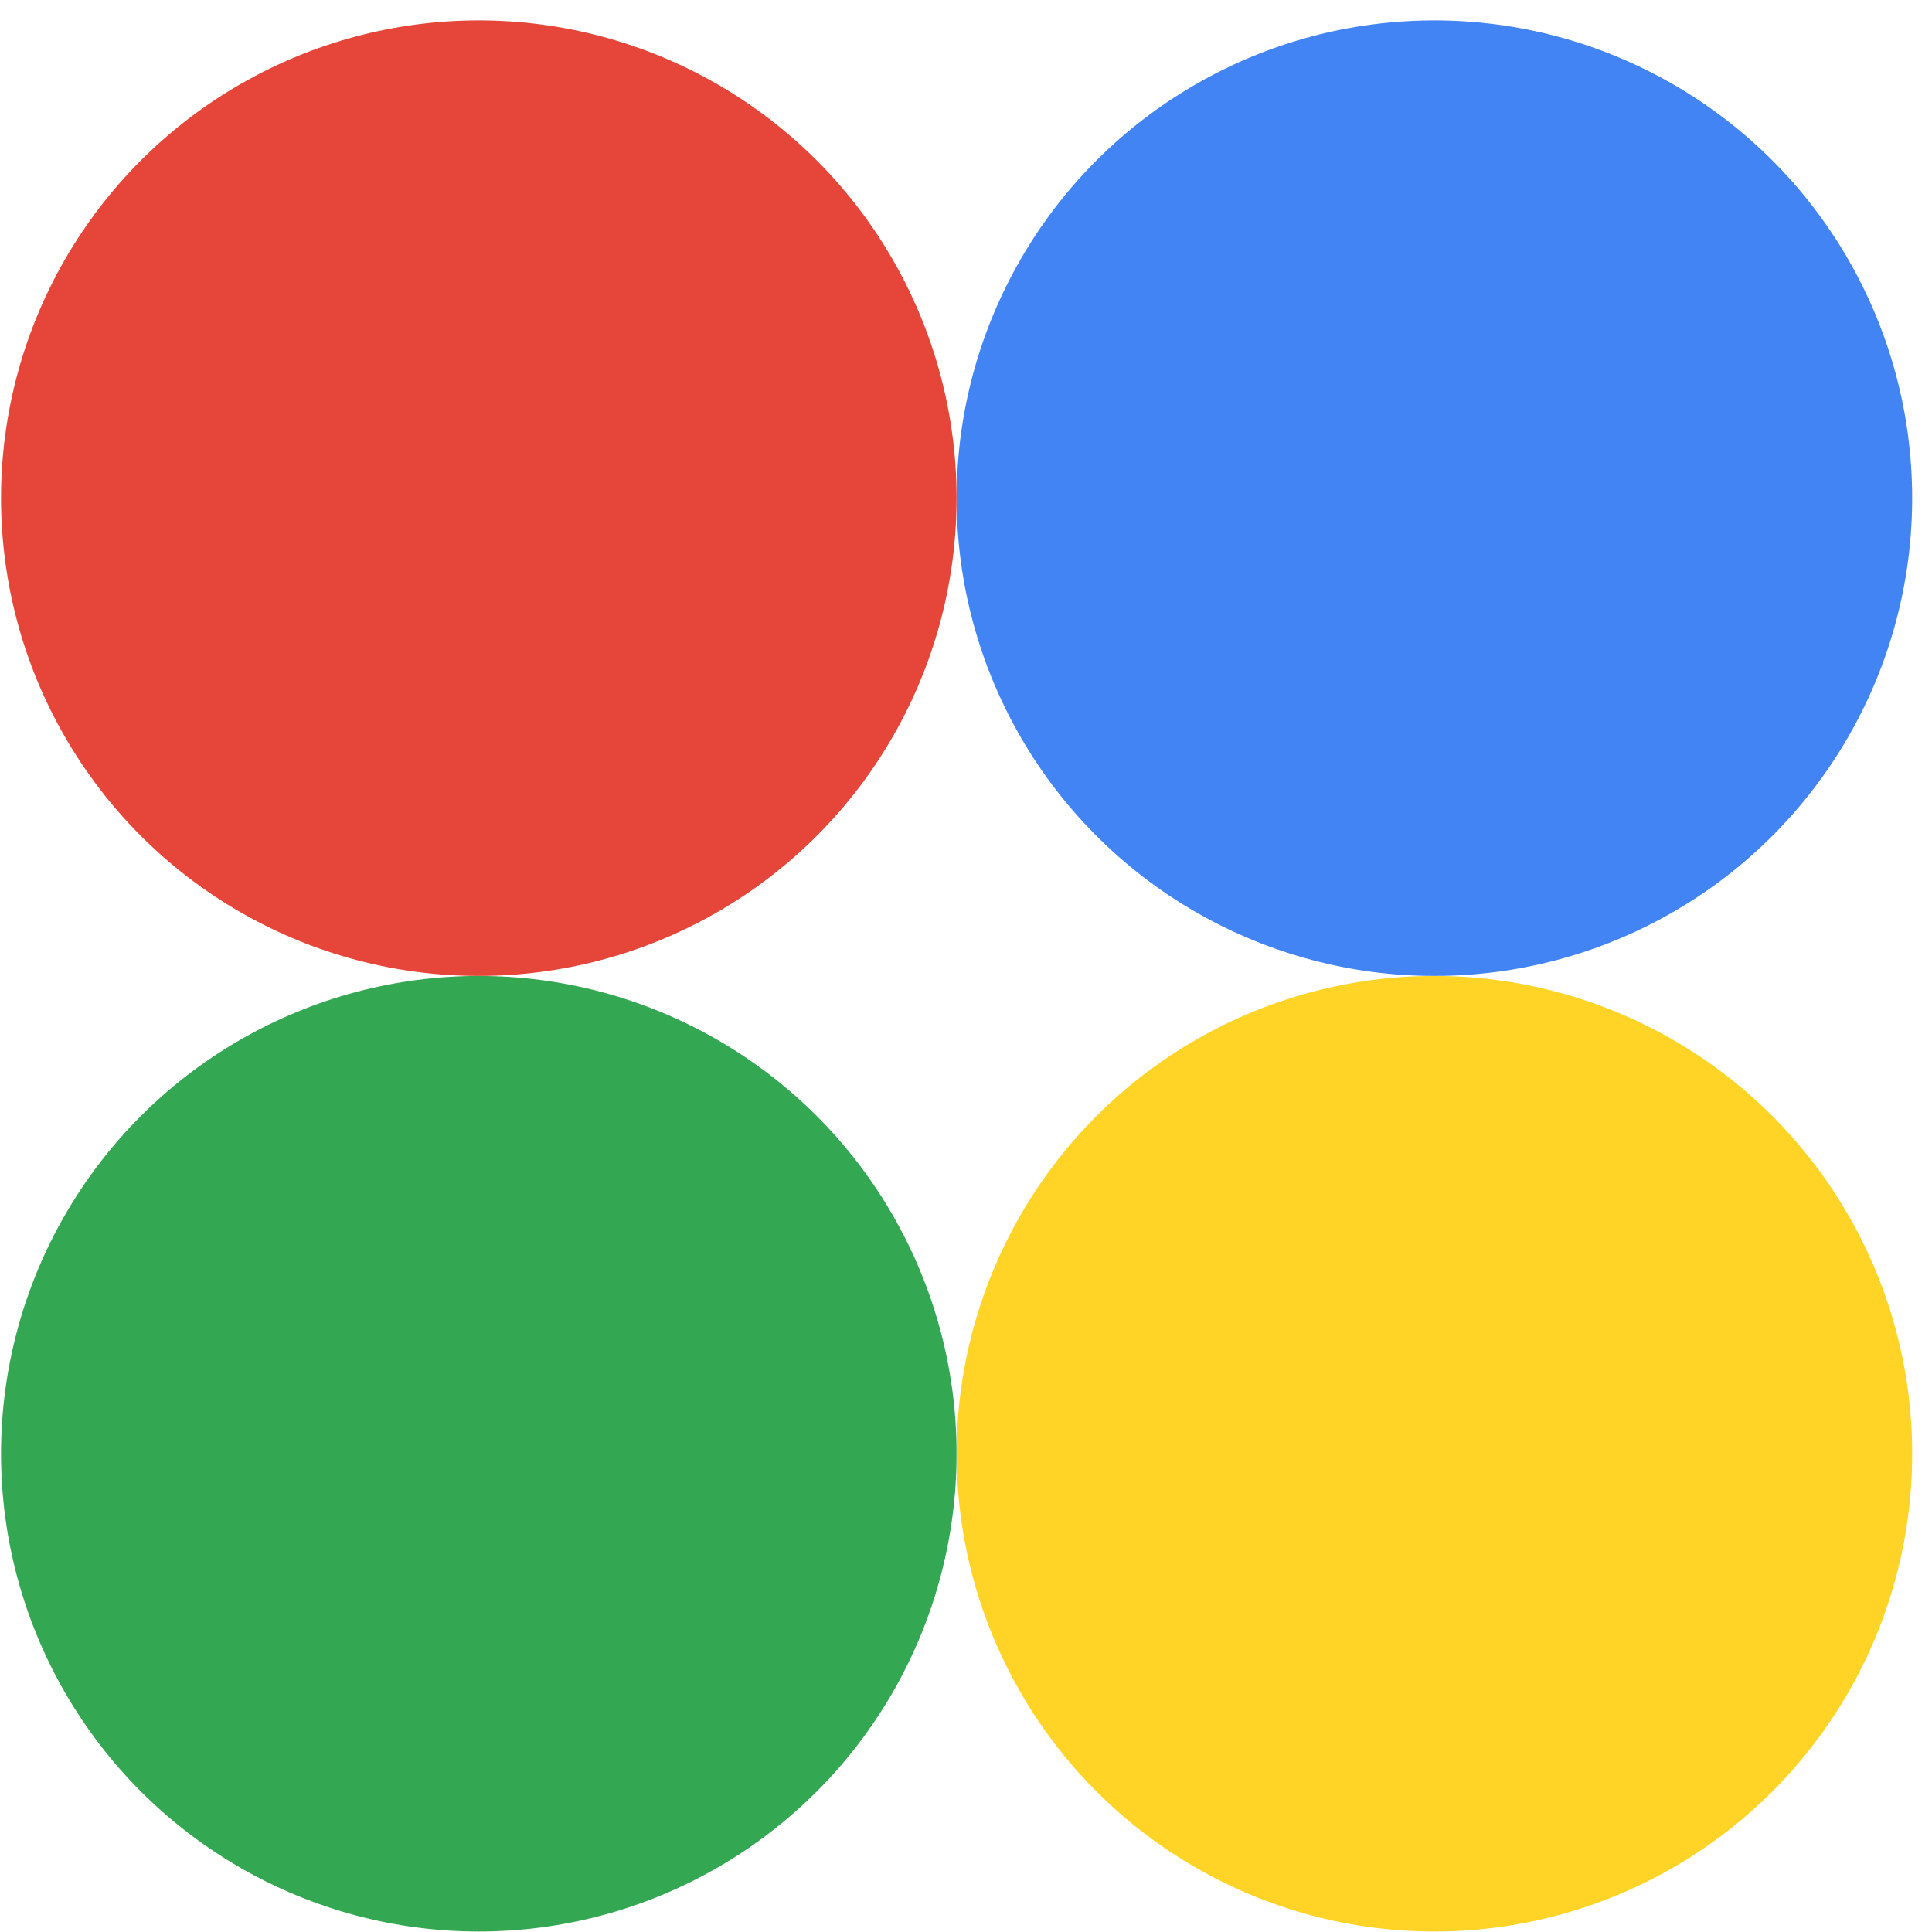
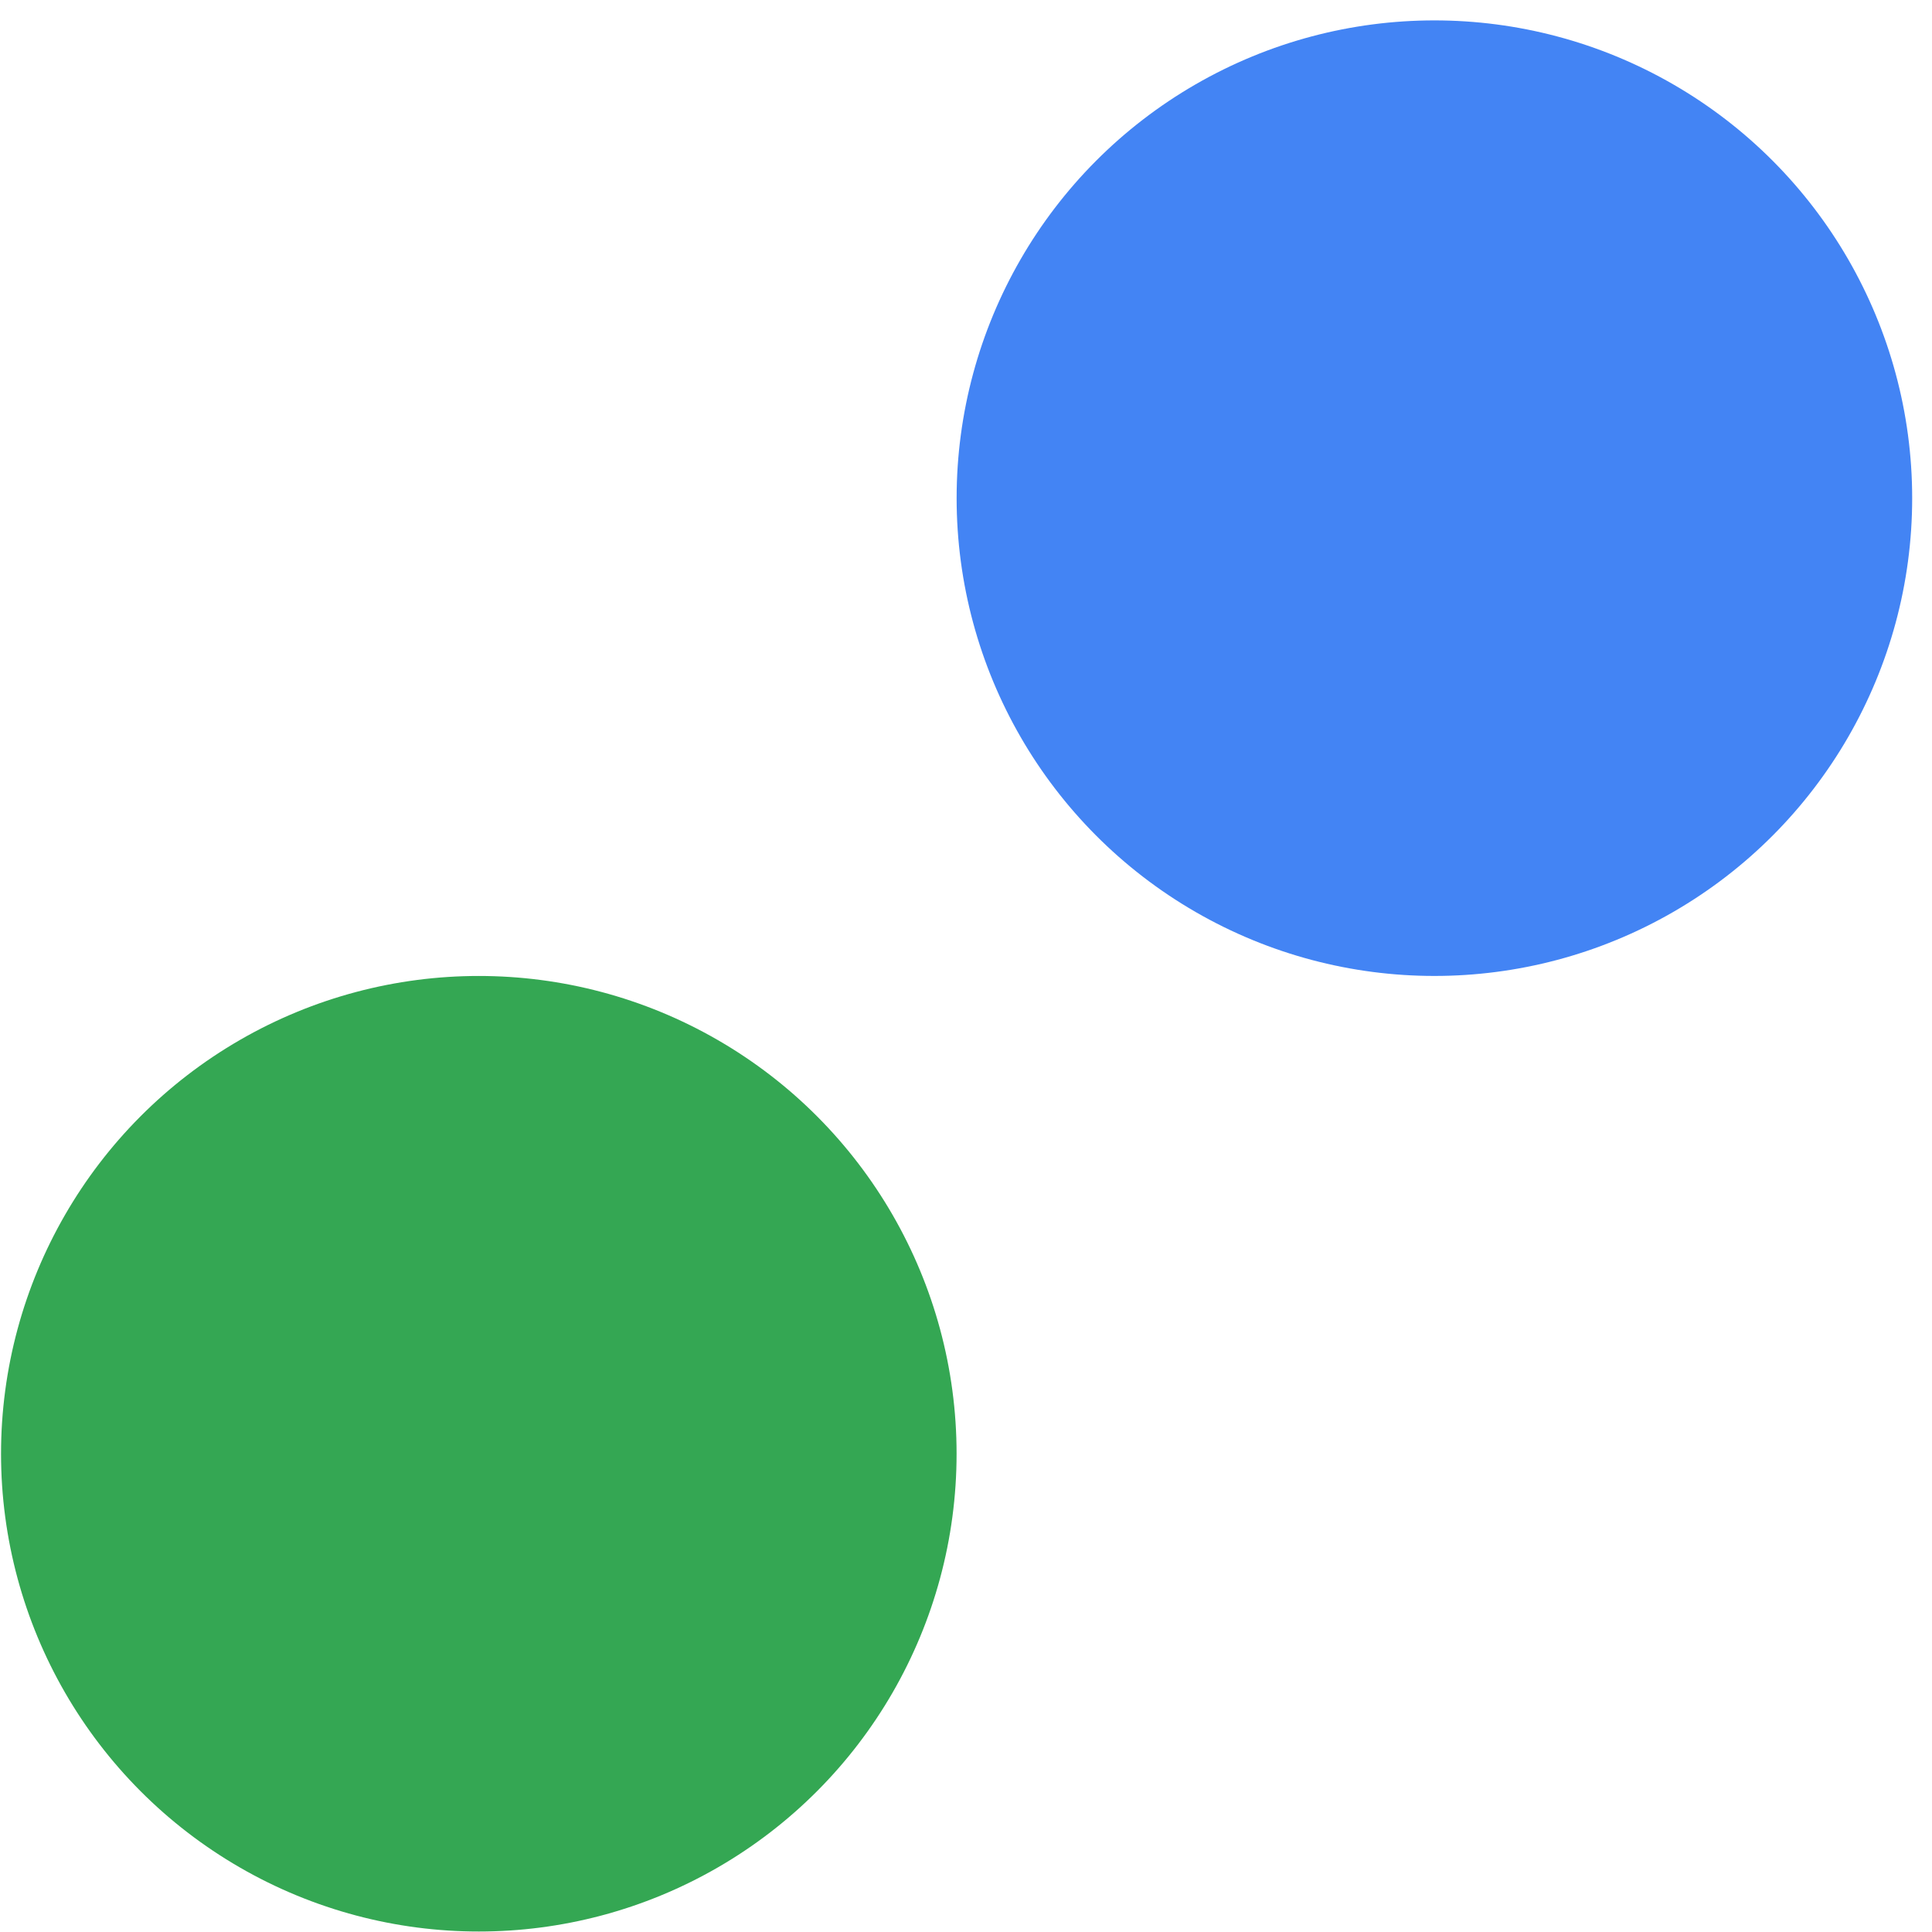
<svg xmlns="http://www.w3.org/2000/svg" width="88" height="88" viewBox="0 0 88 88" fill="none">
-   <circle cx="21.809" cy="22.691" r="21.762" fill="#E64639" />
  <circle cx="21.809" cy="66.216" r="21.762" fill="#34A753" />
  <circle cx="65.335" cy="22.691" r="21.762" fill="#4384F4" />
-   <circle cx="65.335" cy="66.216" r="21.762" fill="#FFD427" />
</svg>